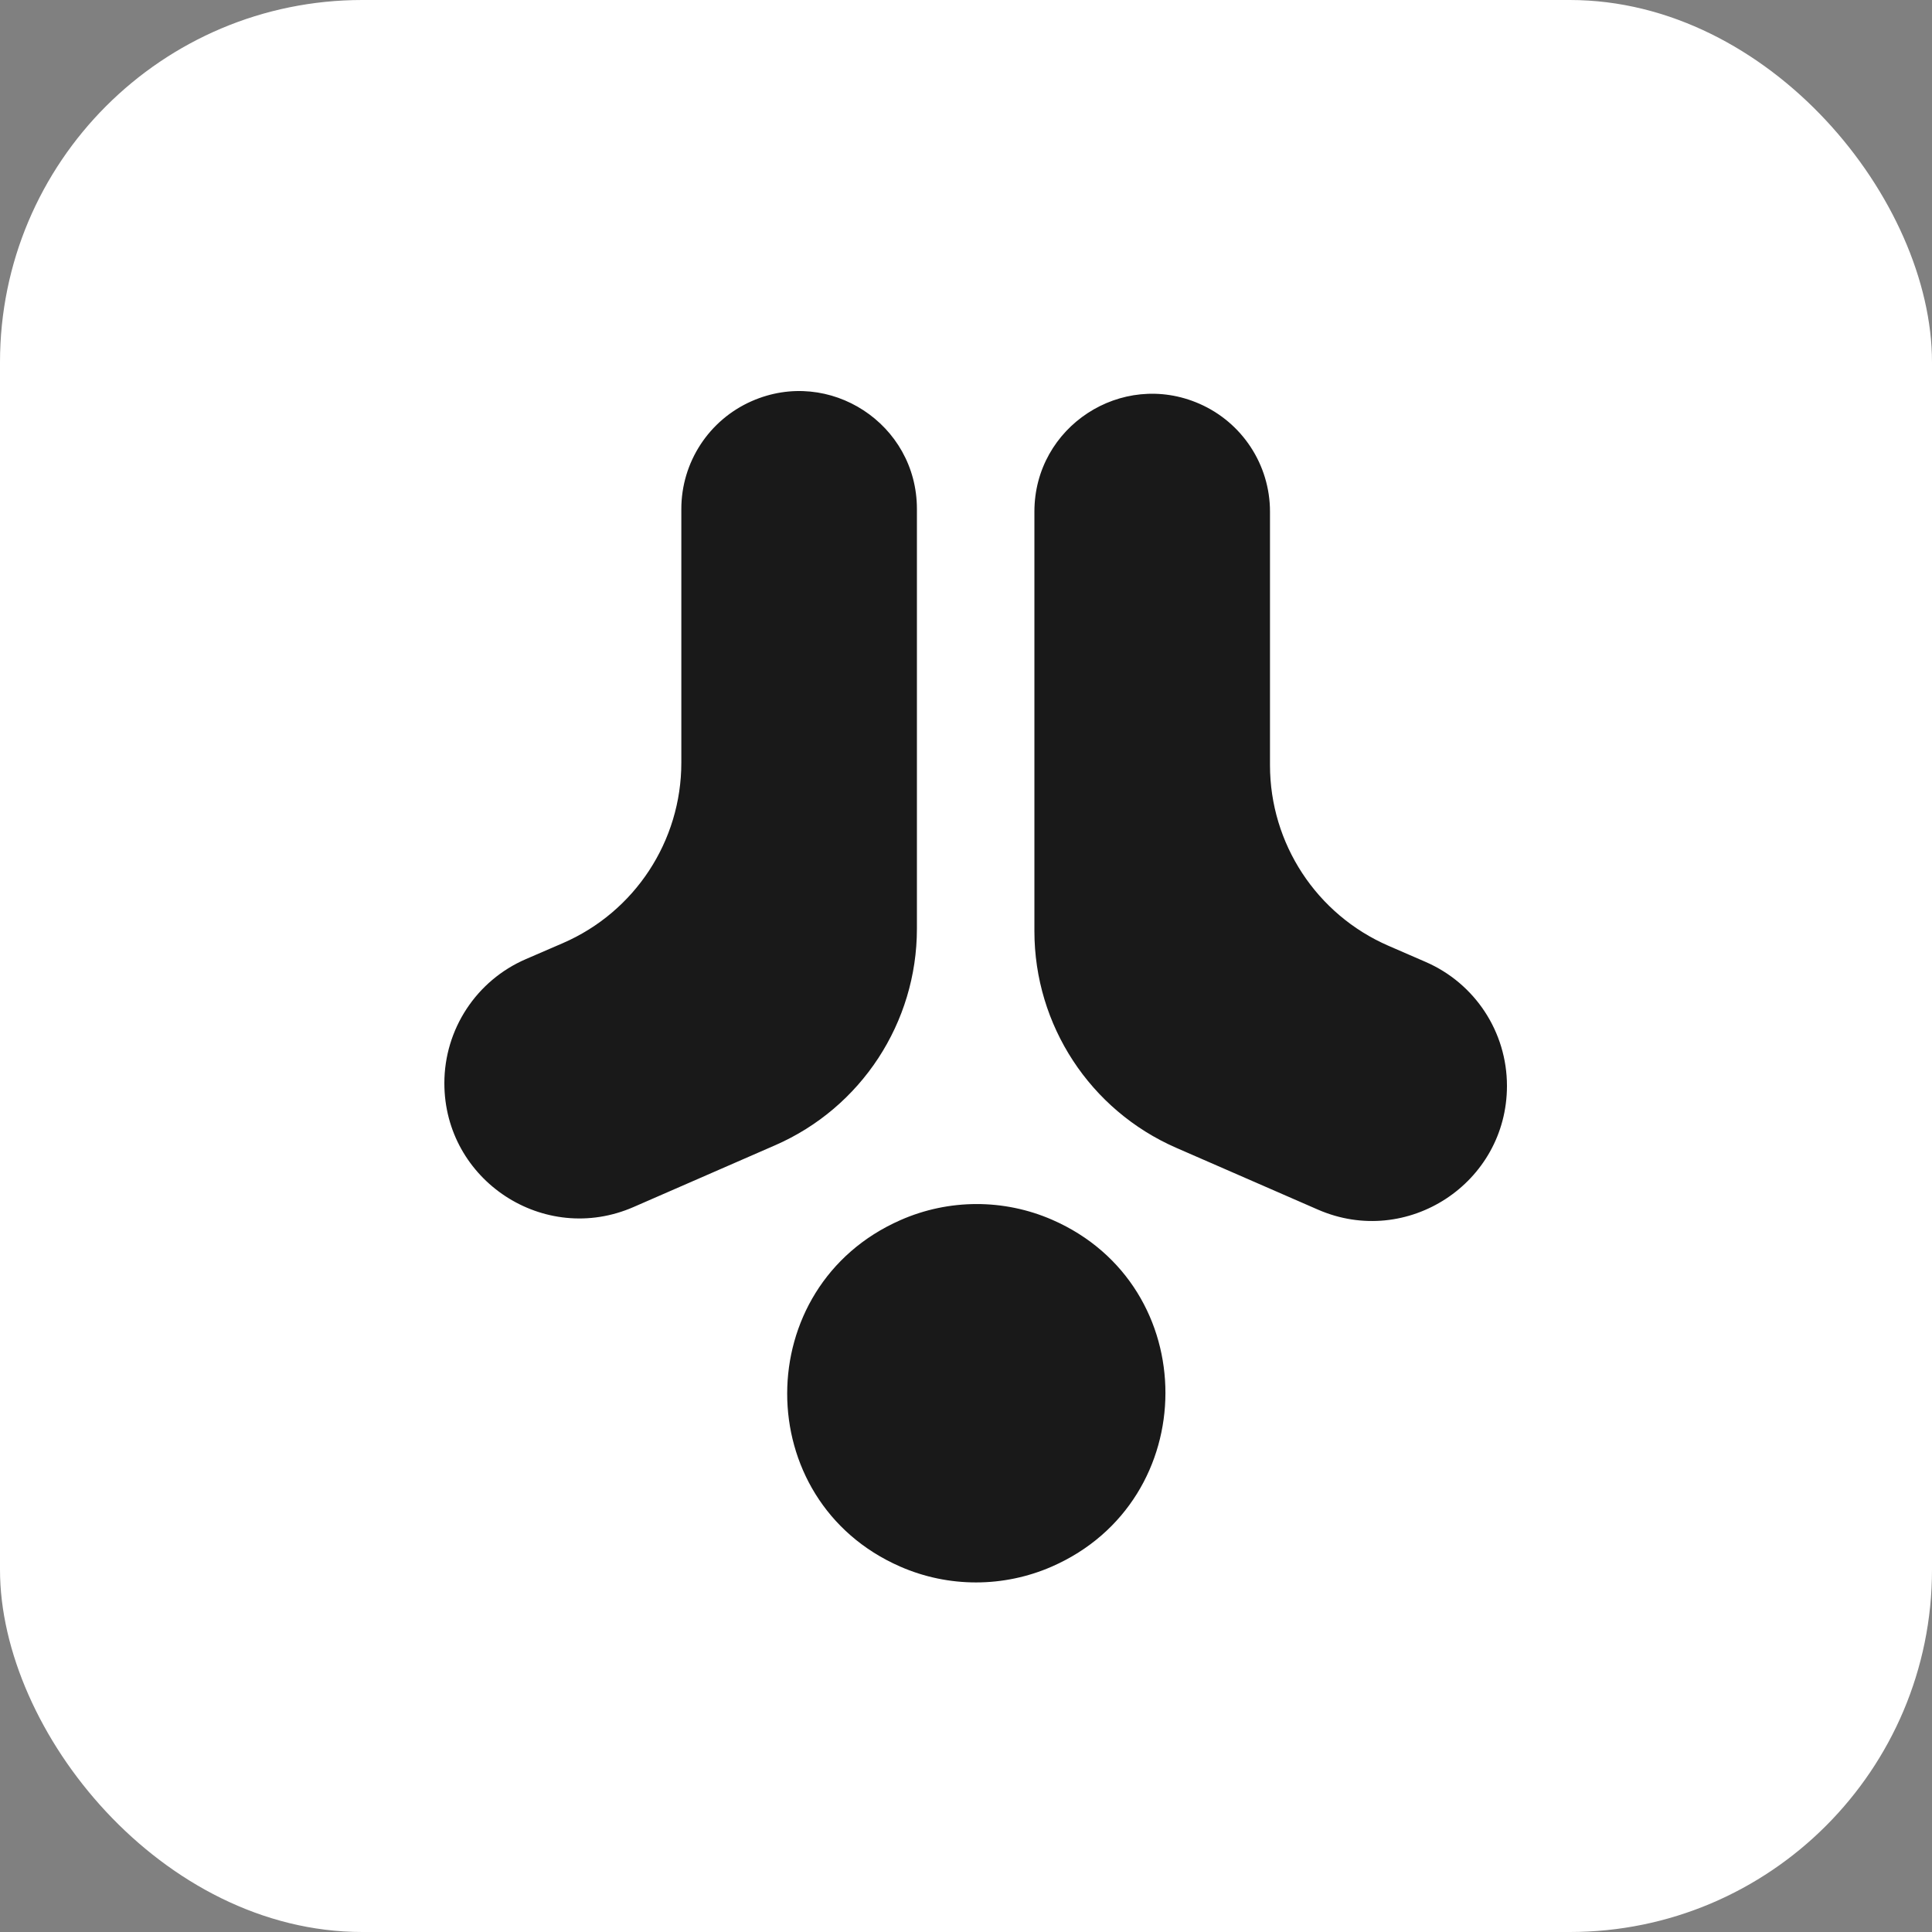
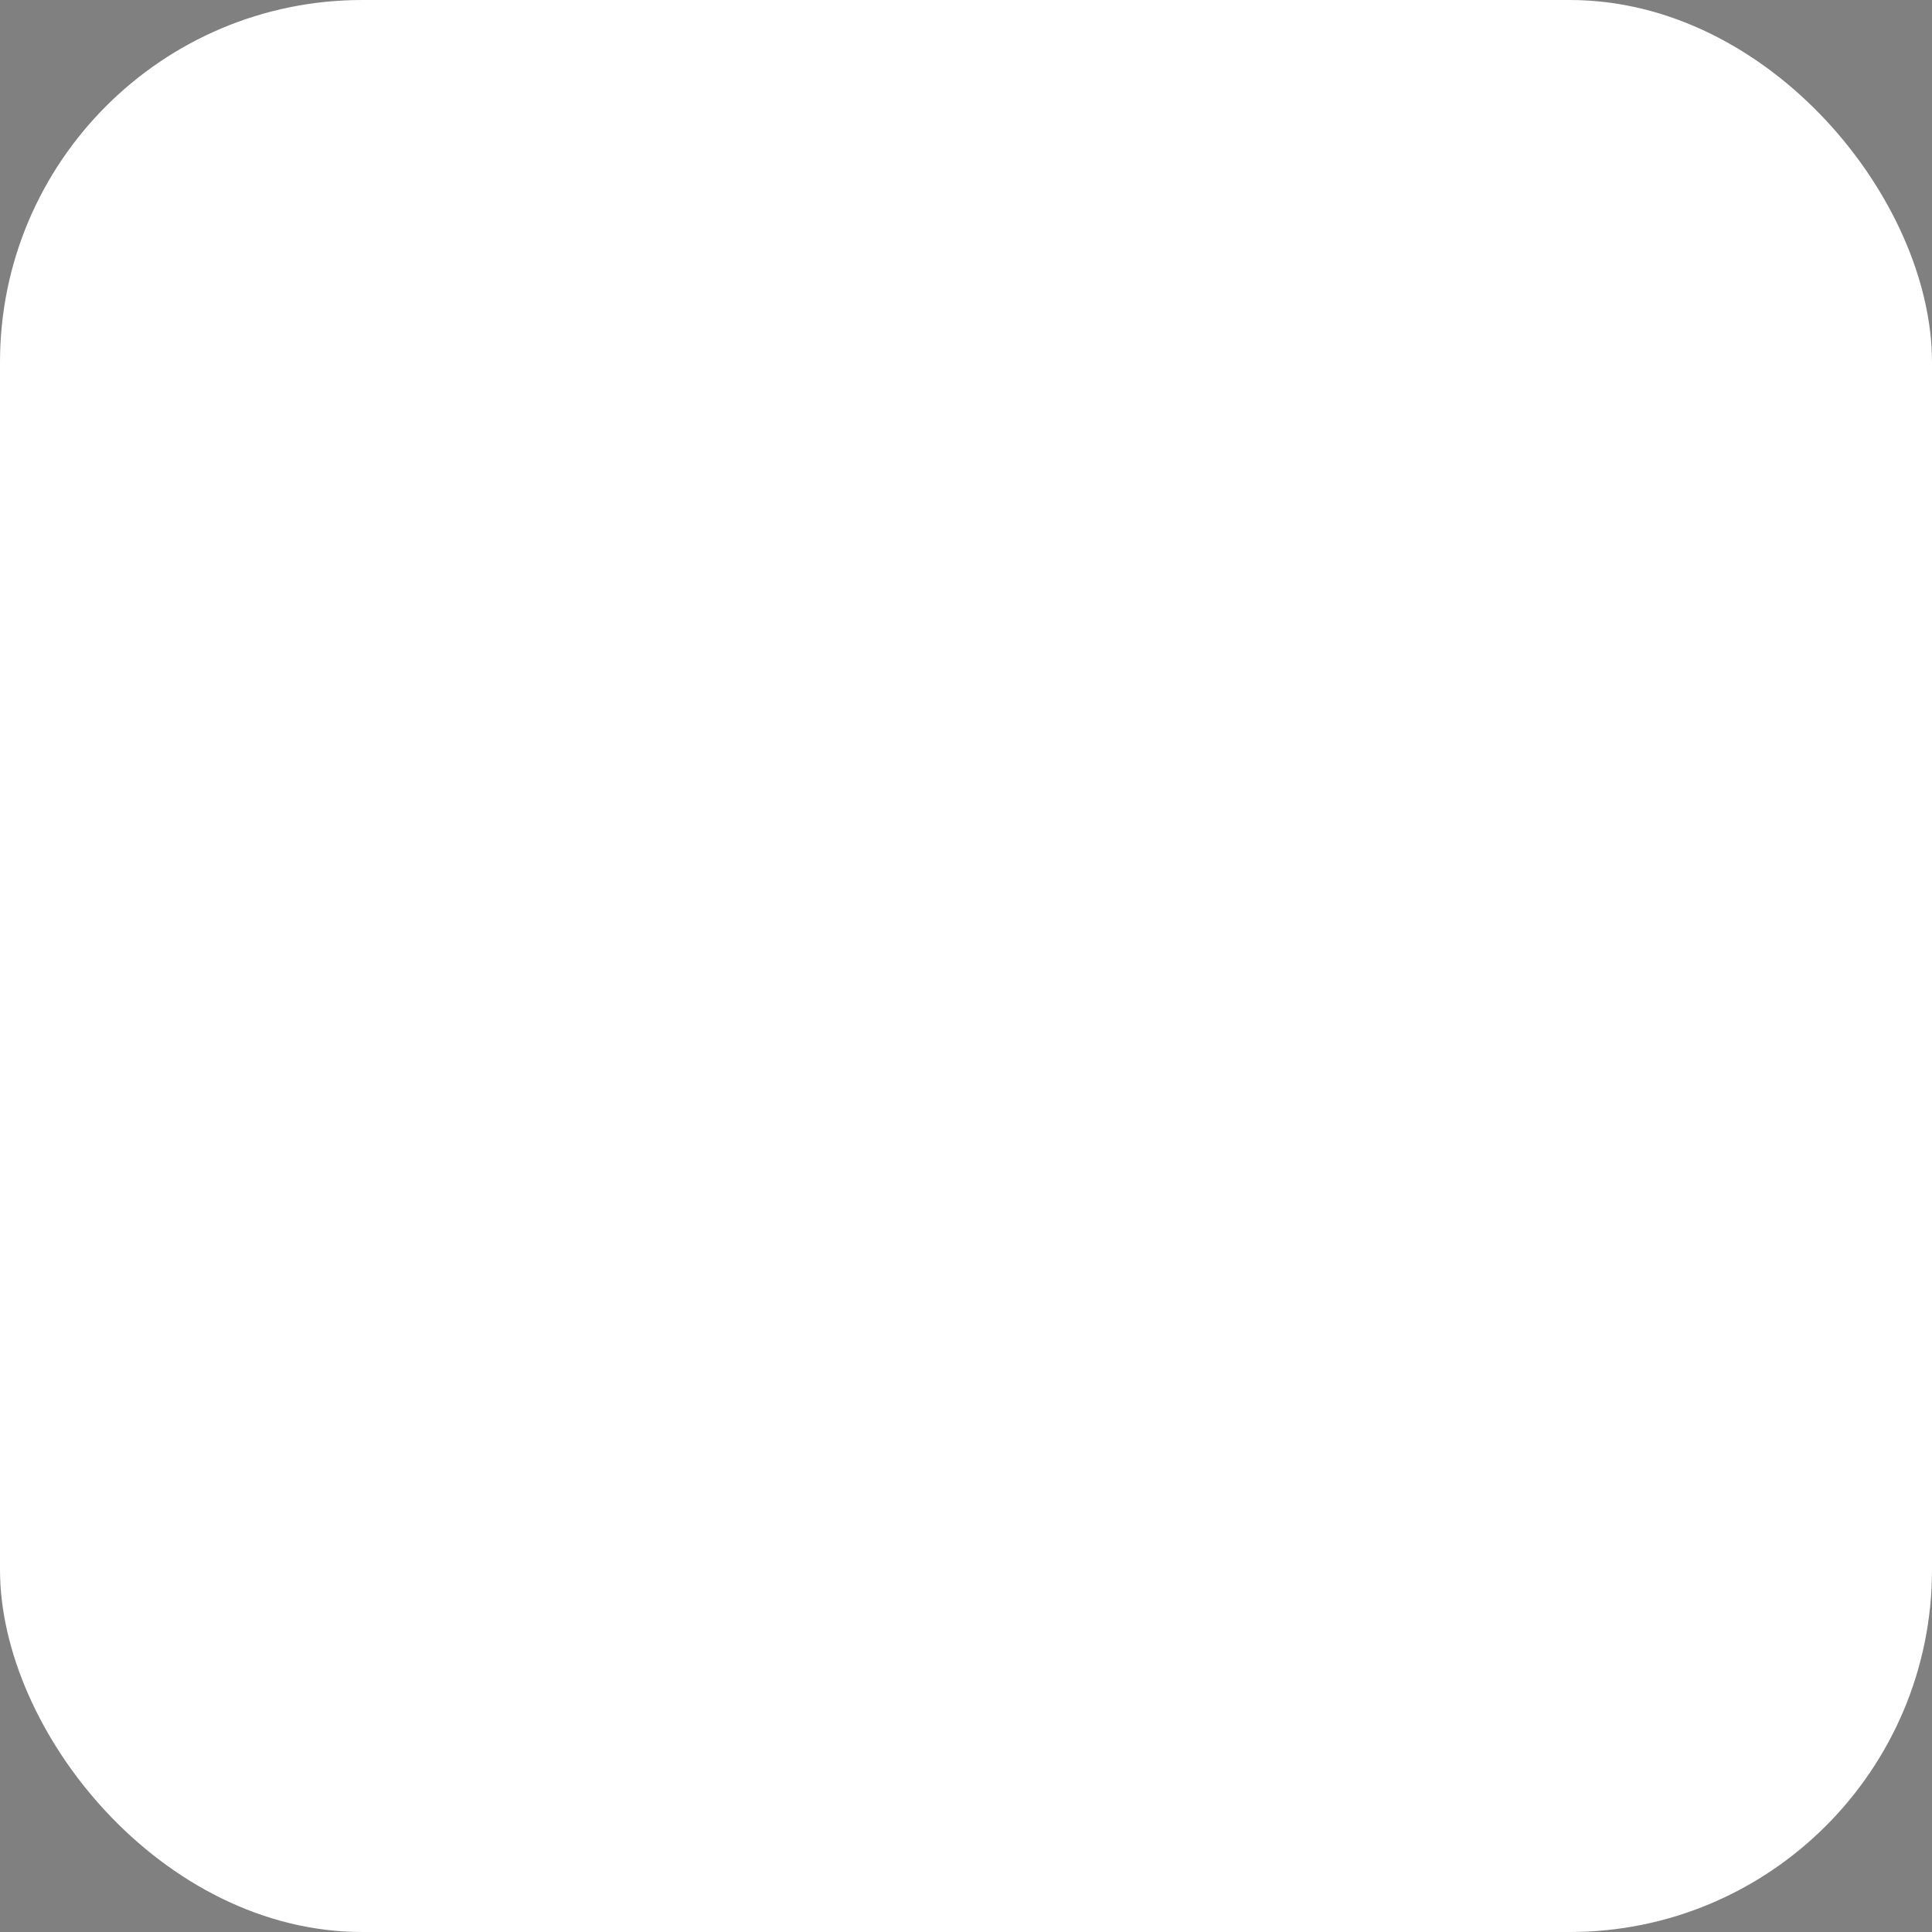
<svg xmlns="http://www.w3.org/2000/svg" width="32" height="32" viewBox="0 0 32 32" fill="none">
  <rect x="0" y="0" width="32" height="32" fill="#808080" stroke="none" />
  <rect width="32" height="32" rx="6" fill="white" />
-   <path d="M10.494 19.992C9.015 20.638 7.36 19.554 7.36 17.941V17.941C7.36 17.048 7.89 16.24 8.71 15.886L9.323 15.621C10.514 15.105 11.285 13.931 11.285 12.633V8.43C11.285 7.656 11.743 6.955 12.451 6.644V6.644C13.74 6.077 15.187 7.021 15.187 8.43V15.382C15.187 16.938 14.265 18.347 12.839 18.969L10.494 19.992ZM21.829 20.035C23.306 20.679 24.96 19.597 24.96 17.985V17.985C24.96 17.093 24.431 16.288 23.614 15.933L22.997 15.665C21.805 15.147 21.035 13.972 21.035 12.673V8.474C21.035 7.699 20.575 6.997 19.865 6.687V6.687C18.576 6.124 17.133 7.068 17.133 8.474V15.423C17.133 16.98 18.055 18.388 19.481 19.011L21.829 20.035ZM17.429 20.204C16.628 19.854 15.714 19.856 14.914 20.209V20.209C12.416 21.307 12.411 24.855 14.911 25.948V25.948C15.711 26.298 16.623 26.297 17.423 25.947V25.947C19.925 24.851 19.933 21.297 17.429 20.204V20.204Z" fill="#191919" />
</svg>